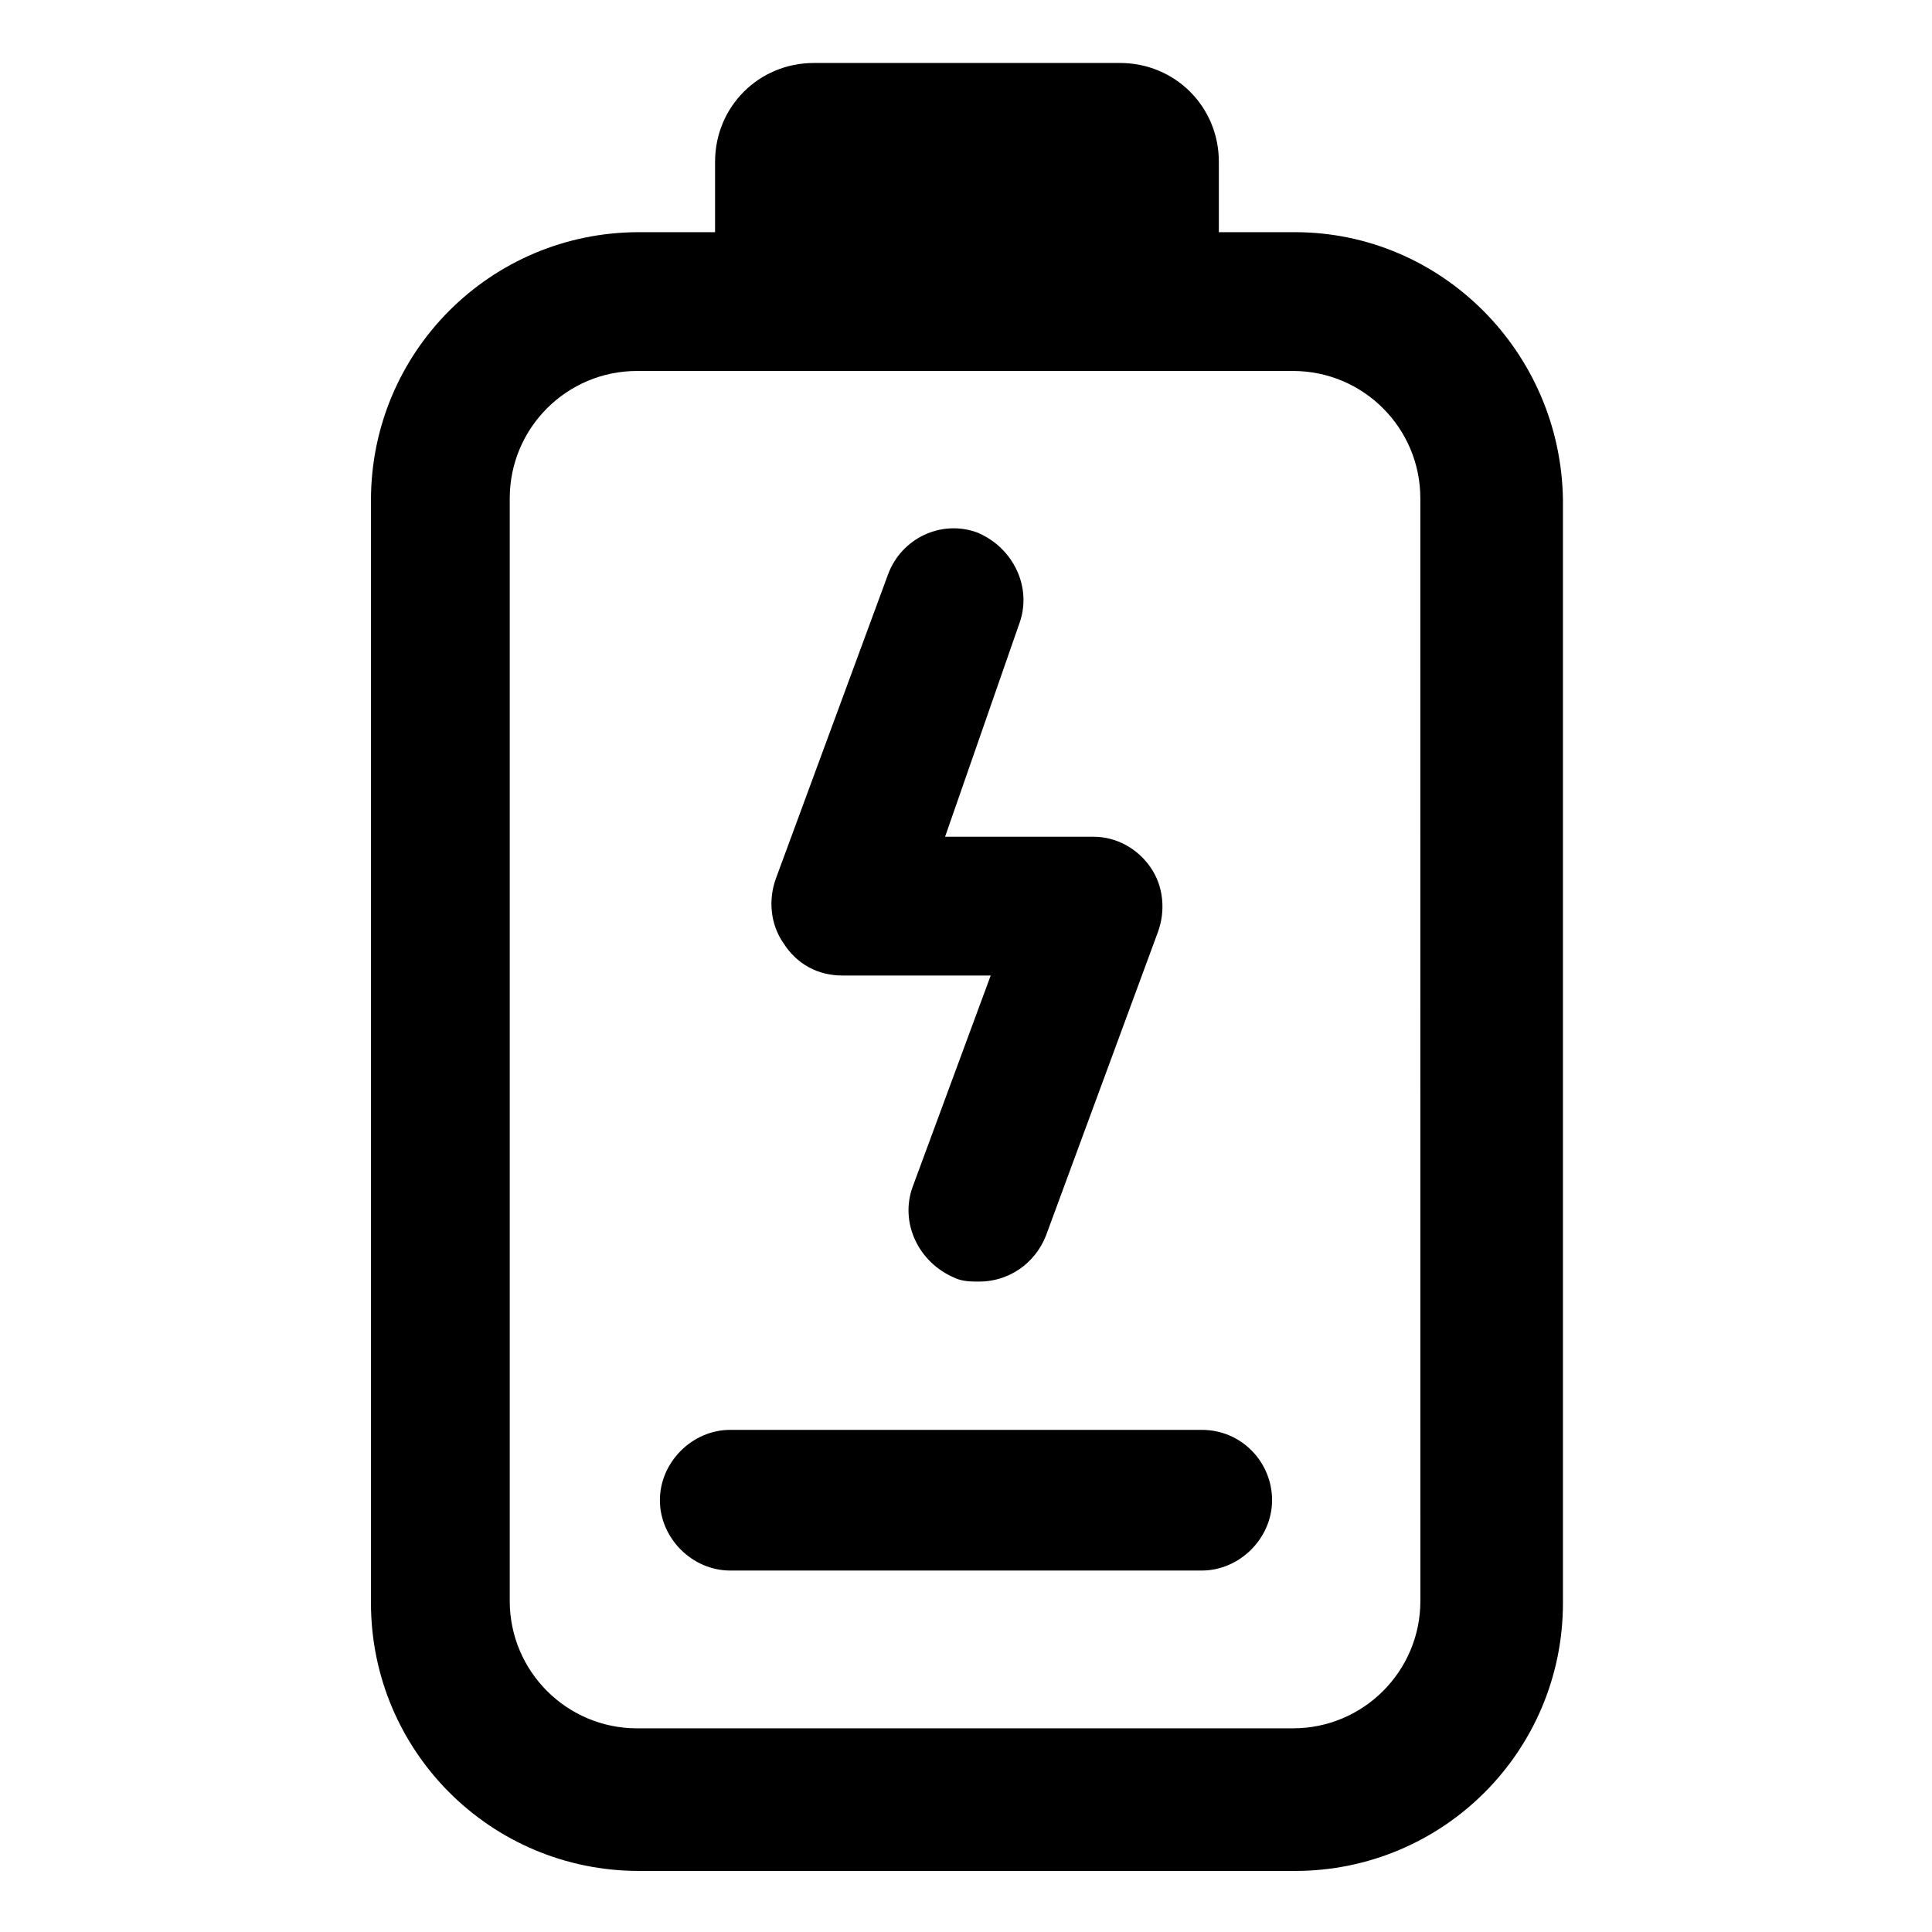
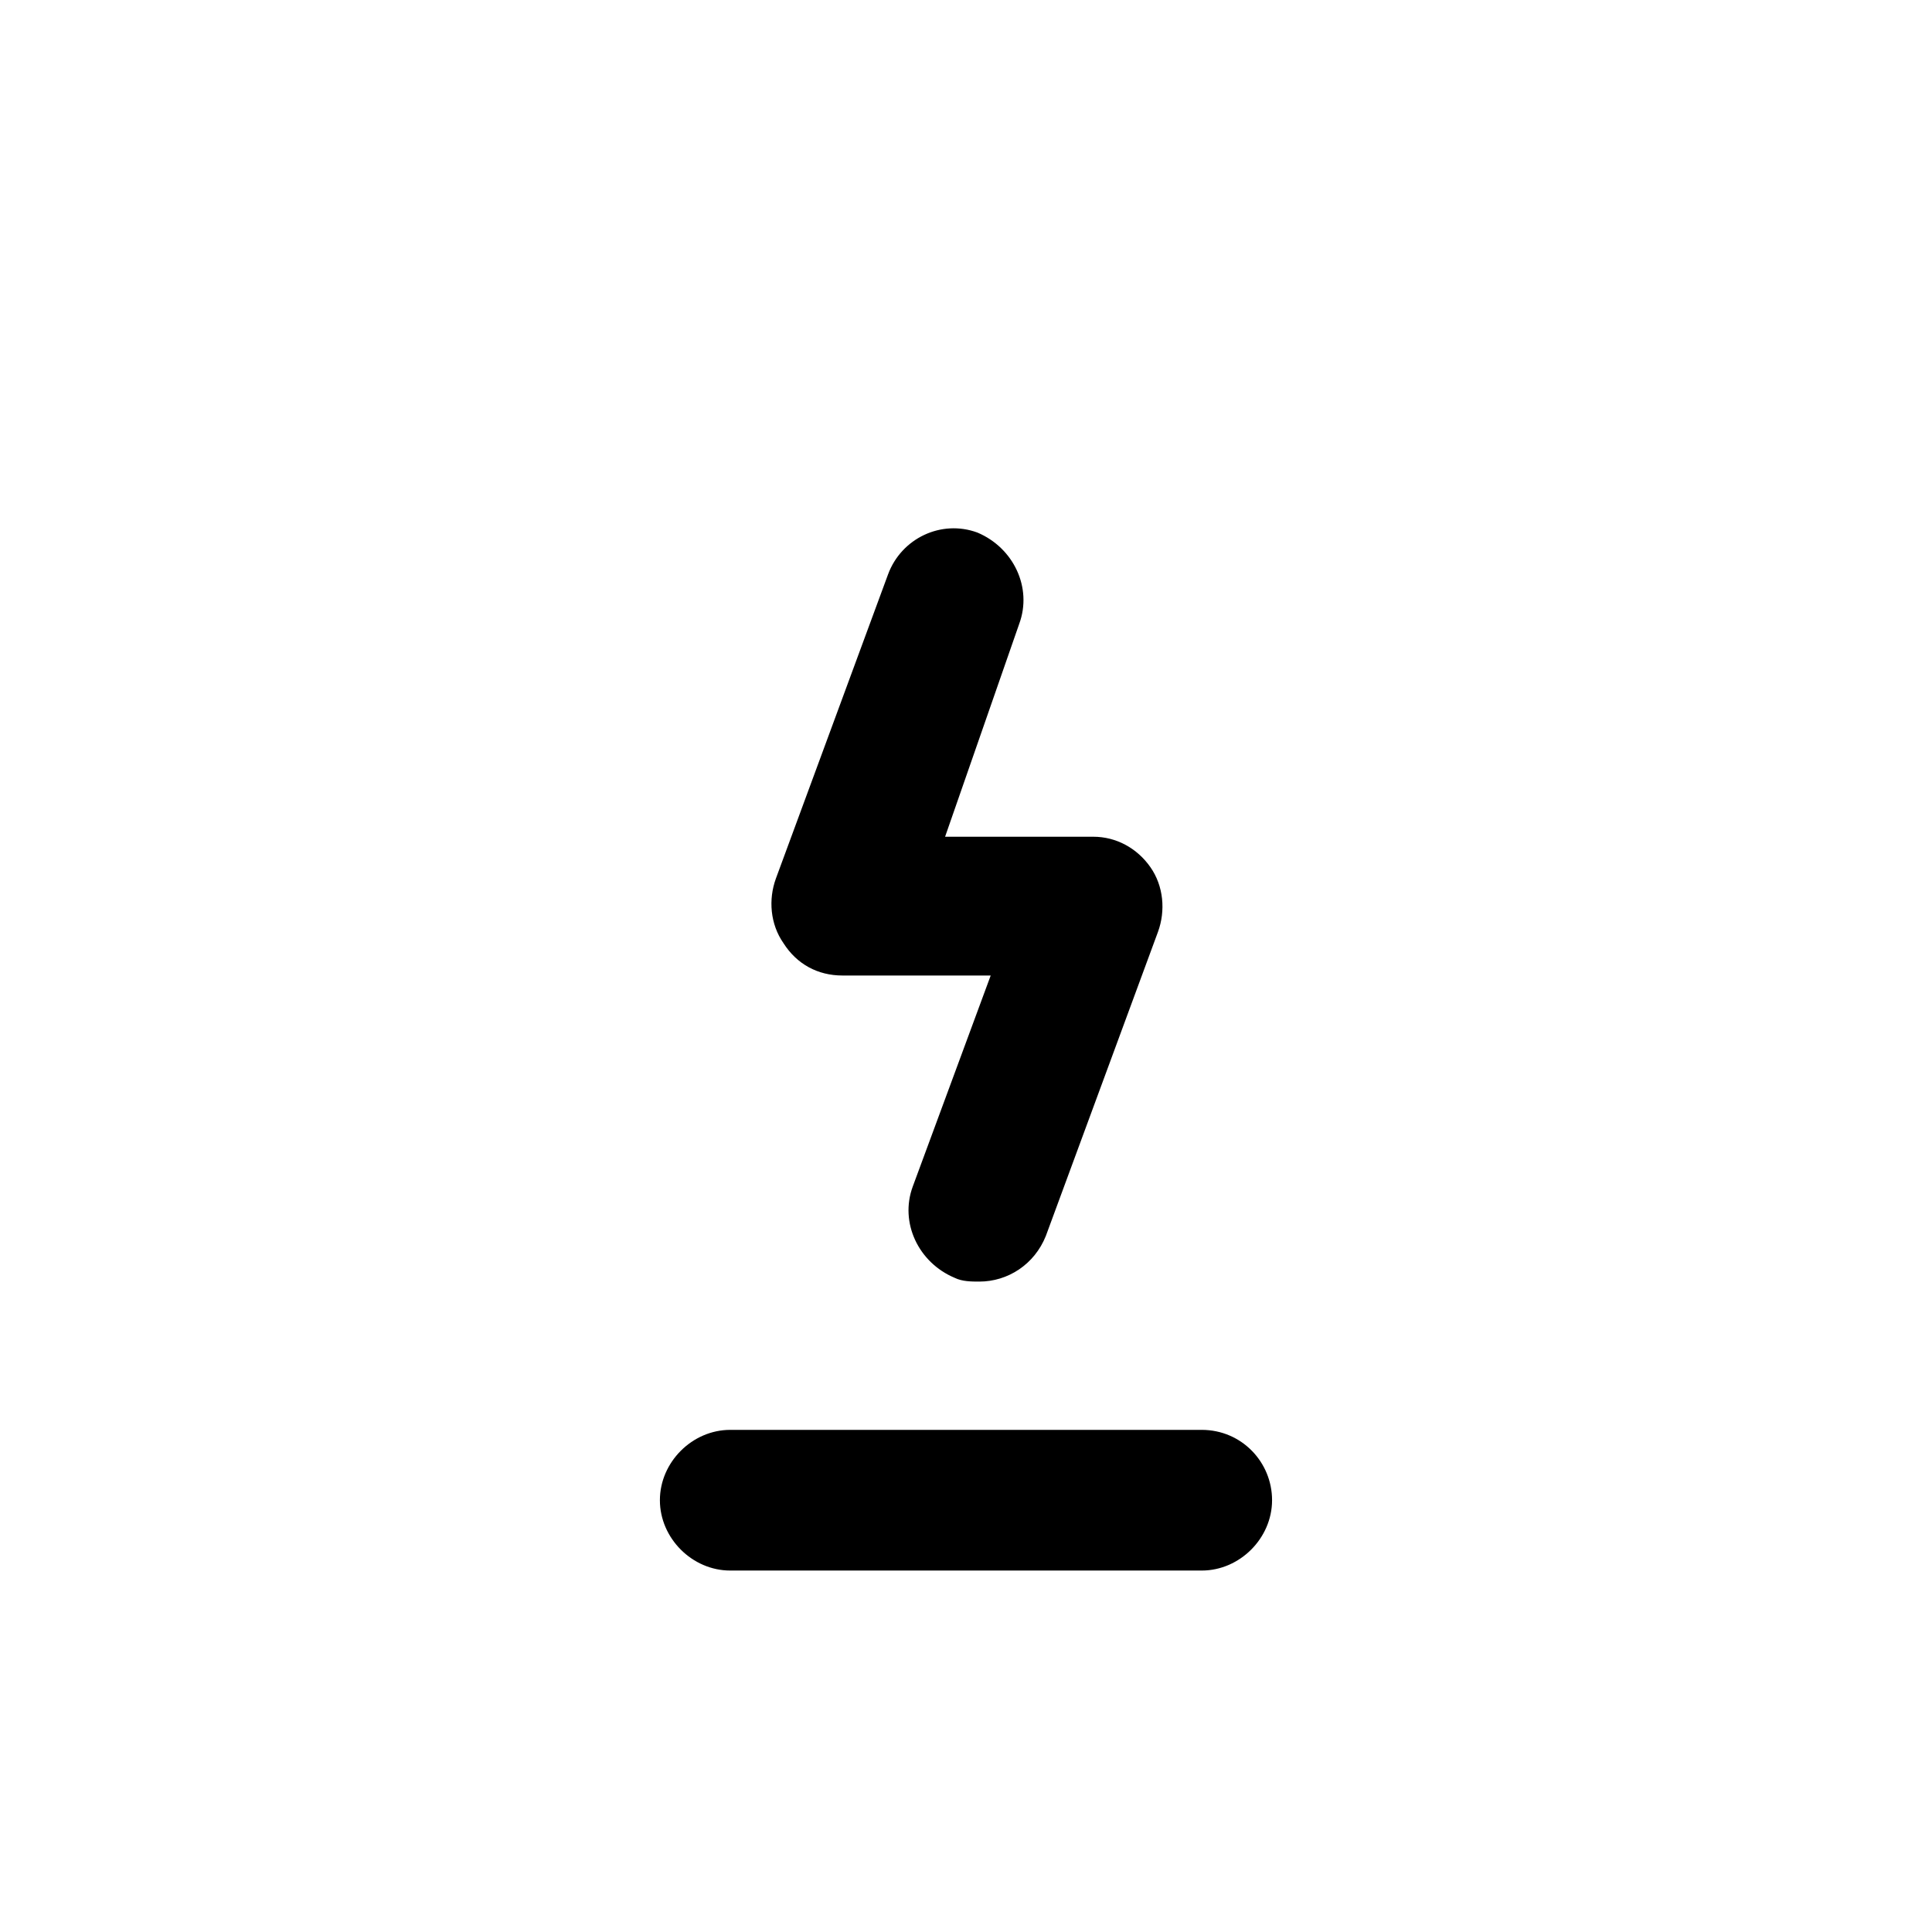
<svg xmlns="http://www.w3.org/2000/svg" fill="#000000" width="800px" height="800px" version="1.1" viewBox="144 144 512 512">
  <g>
    <path d="m367.25 402.52h39.297l-20.656 55.922c-3.527 9.574 1.512 20.152 11.082 24.184 2.016 1.008 4.535 1.008 6.551 1.008 7.559 0 14.609-4.535 17.633-12.09l29.727-80.609c2.016-5.543 1.512-12.09-2.016-17.129-3.527-5.039-9.07-8.062-15.113-8.062h-39.297l19.648-56.426c3.527-9.574-1.512-20.152-11.082-24.184-9.574-3.527-20.152 1.512-23.68 11.082l-29.727 80.609c-2.016 5.543-1.512 12.09 2.016 17.129 3.527 5.547 9.07 8.566 15.617 8.566z" />
-     <path d="m487.16 205.53h-20.152v-18.641c0-14.609-11.586-26.199-26.199-26.199h-81.109c-14.609 0-26.199 11.586-26.199 26.199v18.641h-20.152c-39.297 0-71.039 31.738-71.039 71.039v292.21c0 39.297 31.738 71.039 71.039 71.039h173.81c39.297 0 71.039-31.738 71.039-71.039v-292.21c-0.504-39.297-32.246-71.039-71.039-71.039zm33.254 362.74c0 18.641-15.113 33.754-33.754 33.754l-173.82 0.004c-18.641 0-33.754-15.113-33.754-33.754v-292.21c0-18.641 15.113-33.754 33.754-33.754h173.81c18.641 0 33.754 15.113 33.754 33.754z" />
    <path d="m462.47 522.93h-124.95c-10.078 0-18.641 8.566-18.641 18.641 0 10.078 8.566 18.641 18.641 18.641h124.95c10.078 0 18.641-8.566 18.641-18.641 0-10.078-8.062-18.641-18.641-18.641z" />
  </g>
</svg>